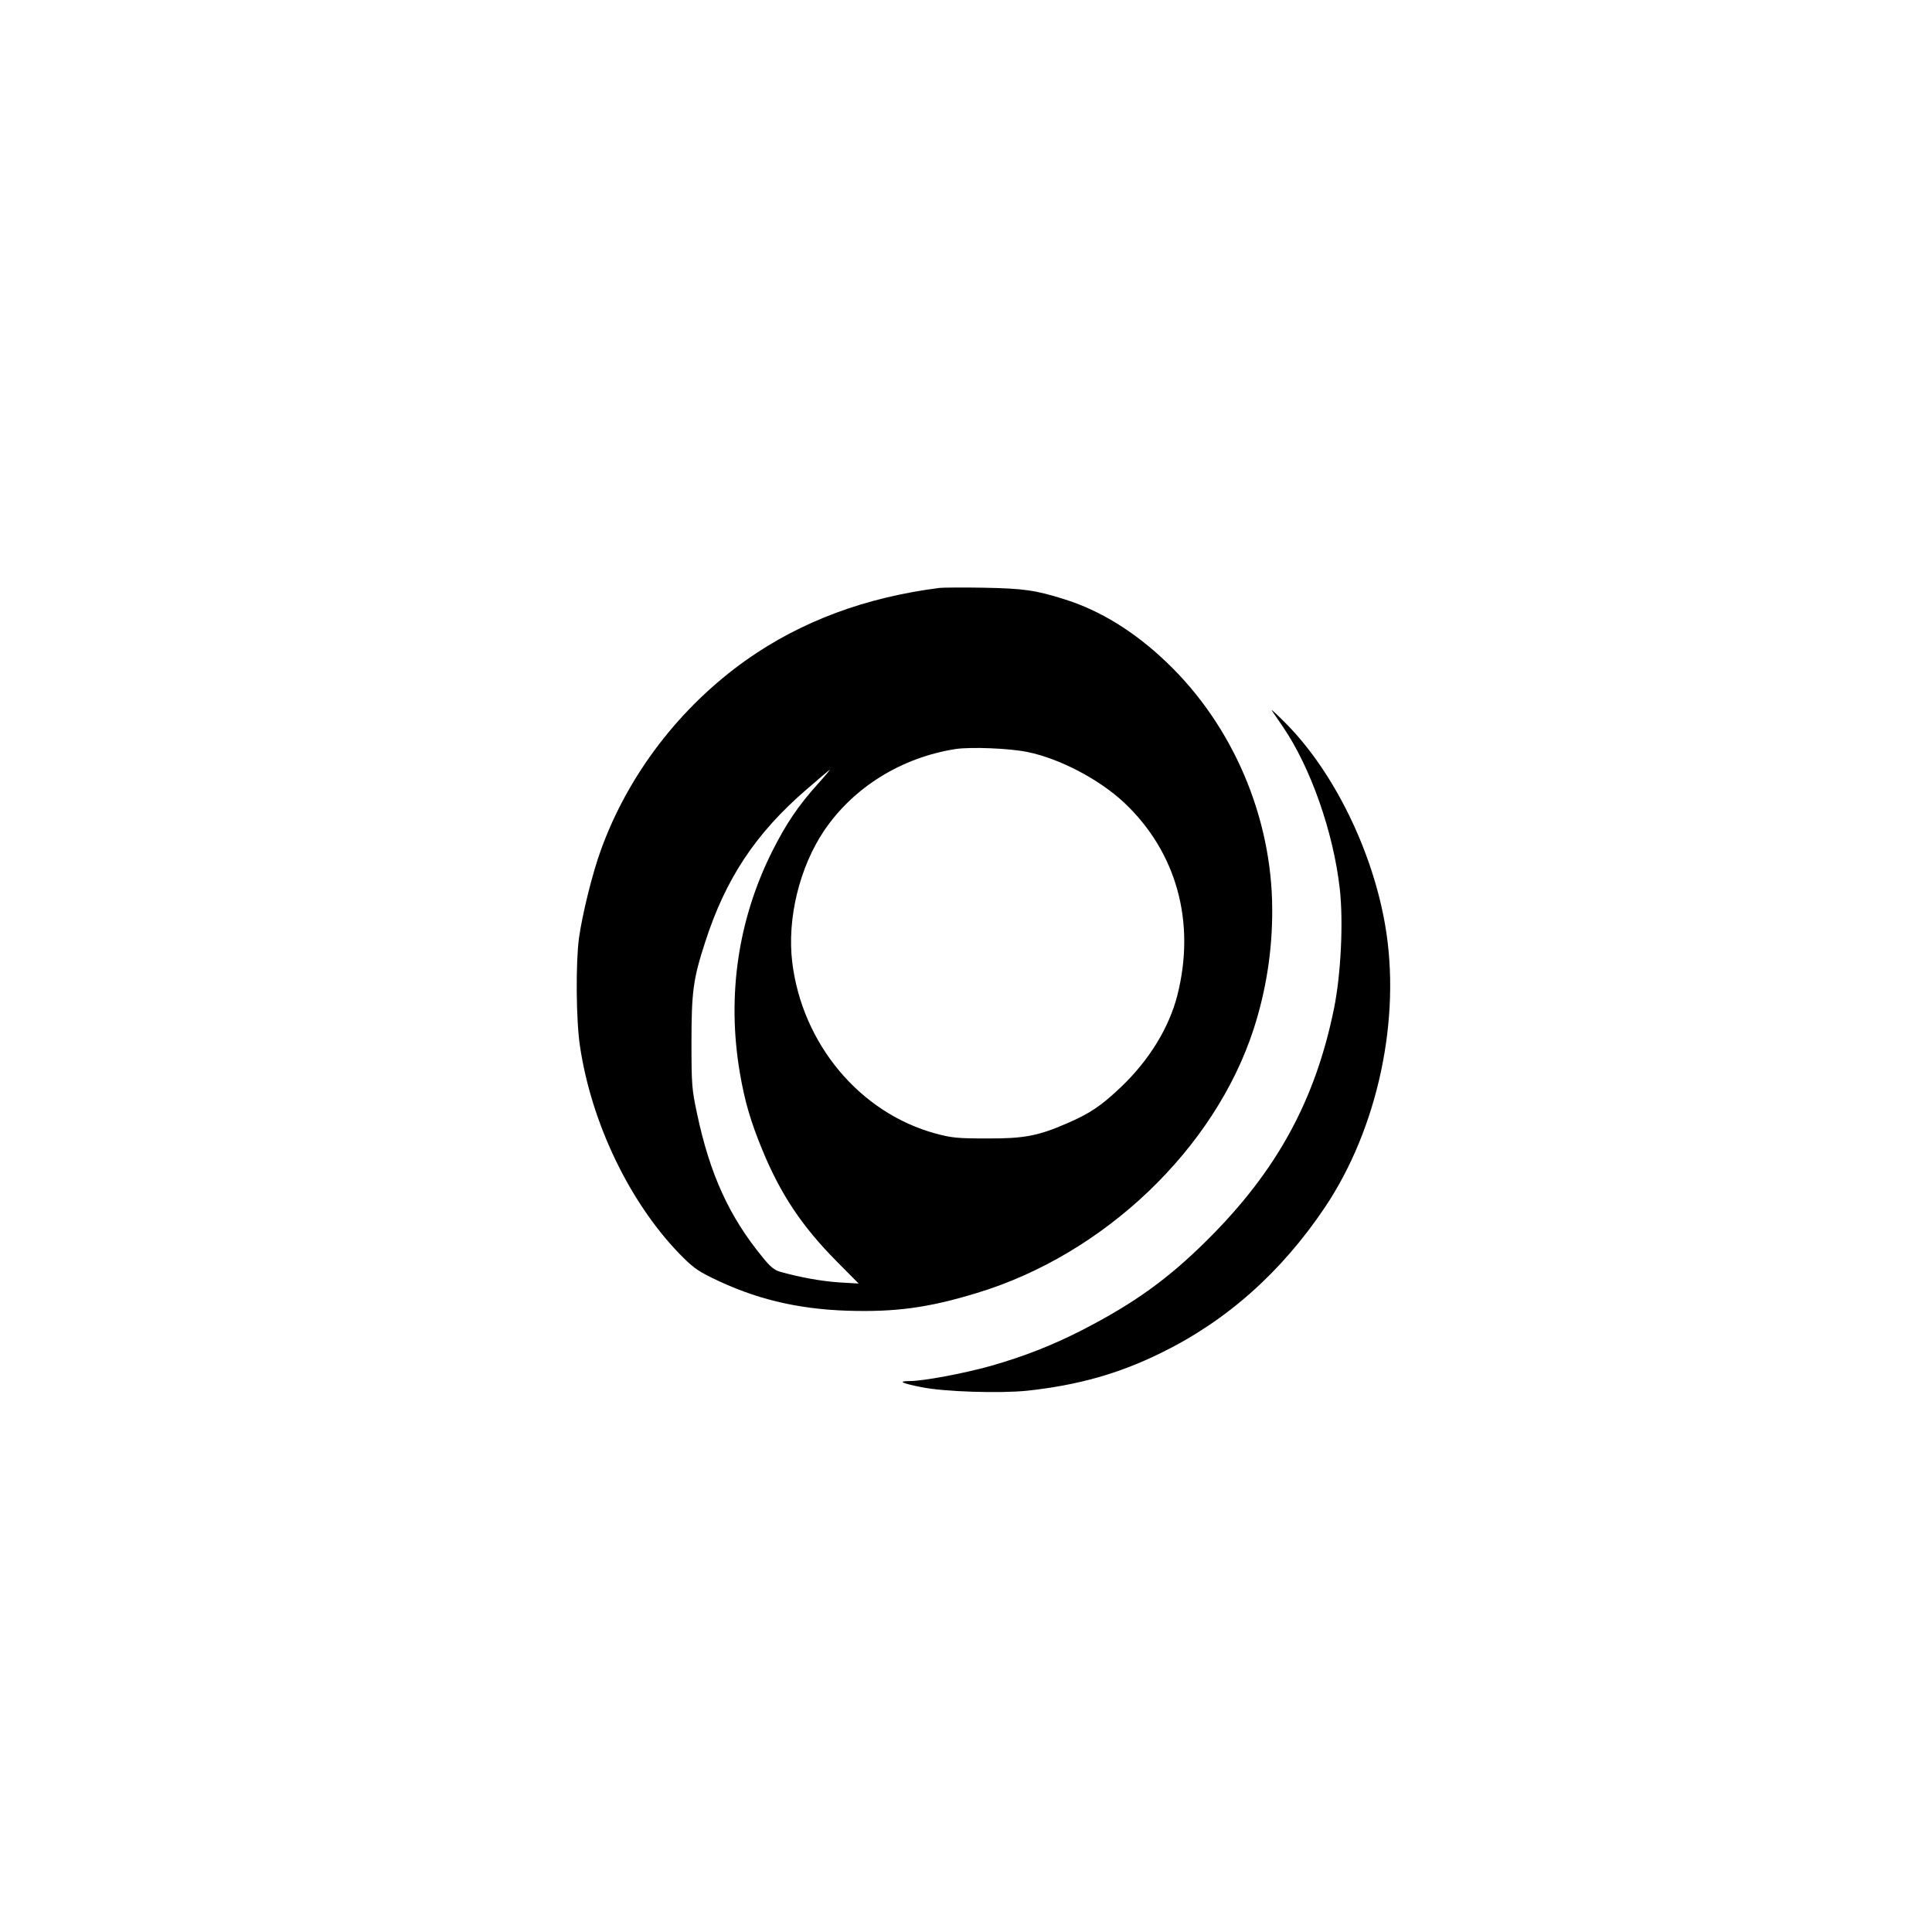
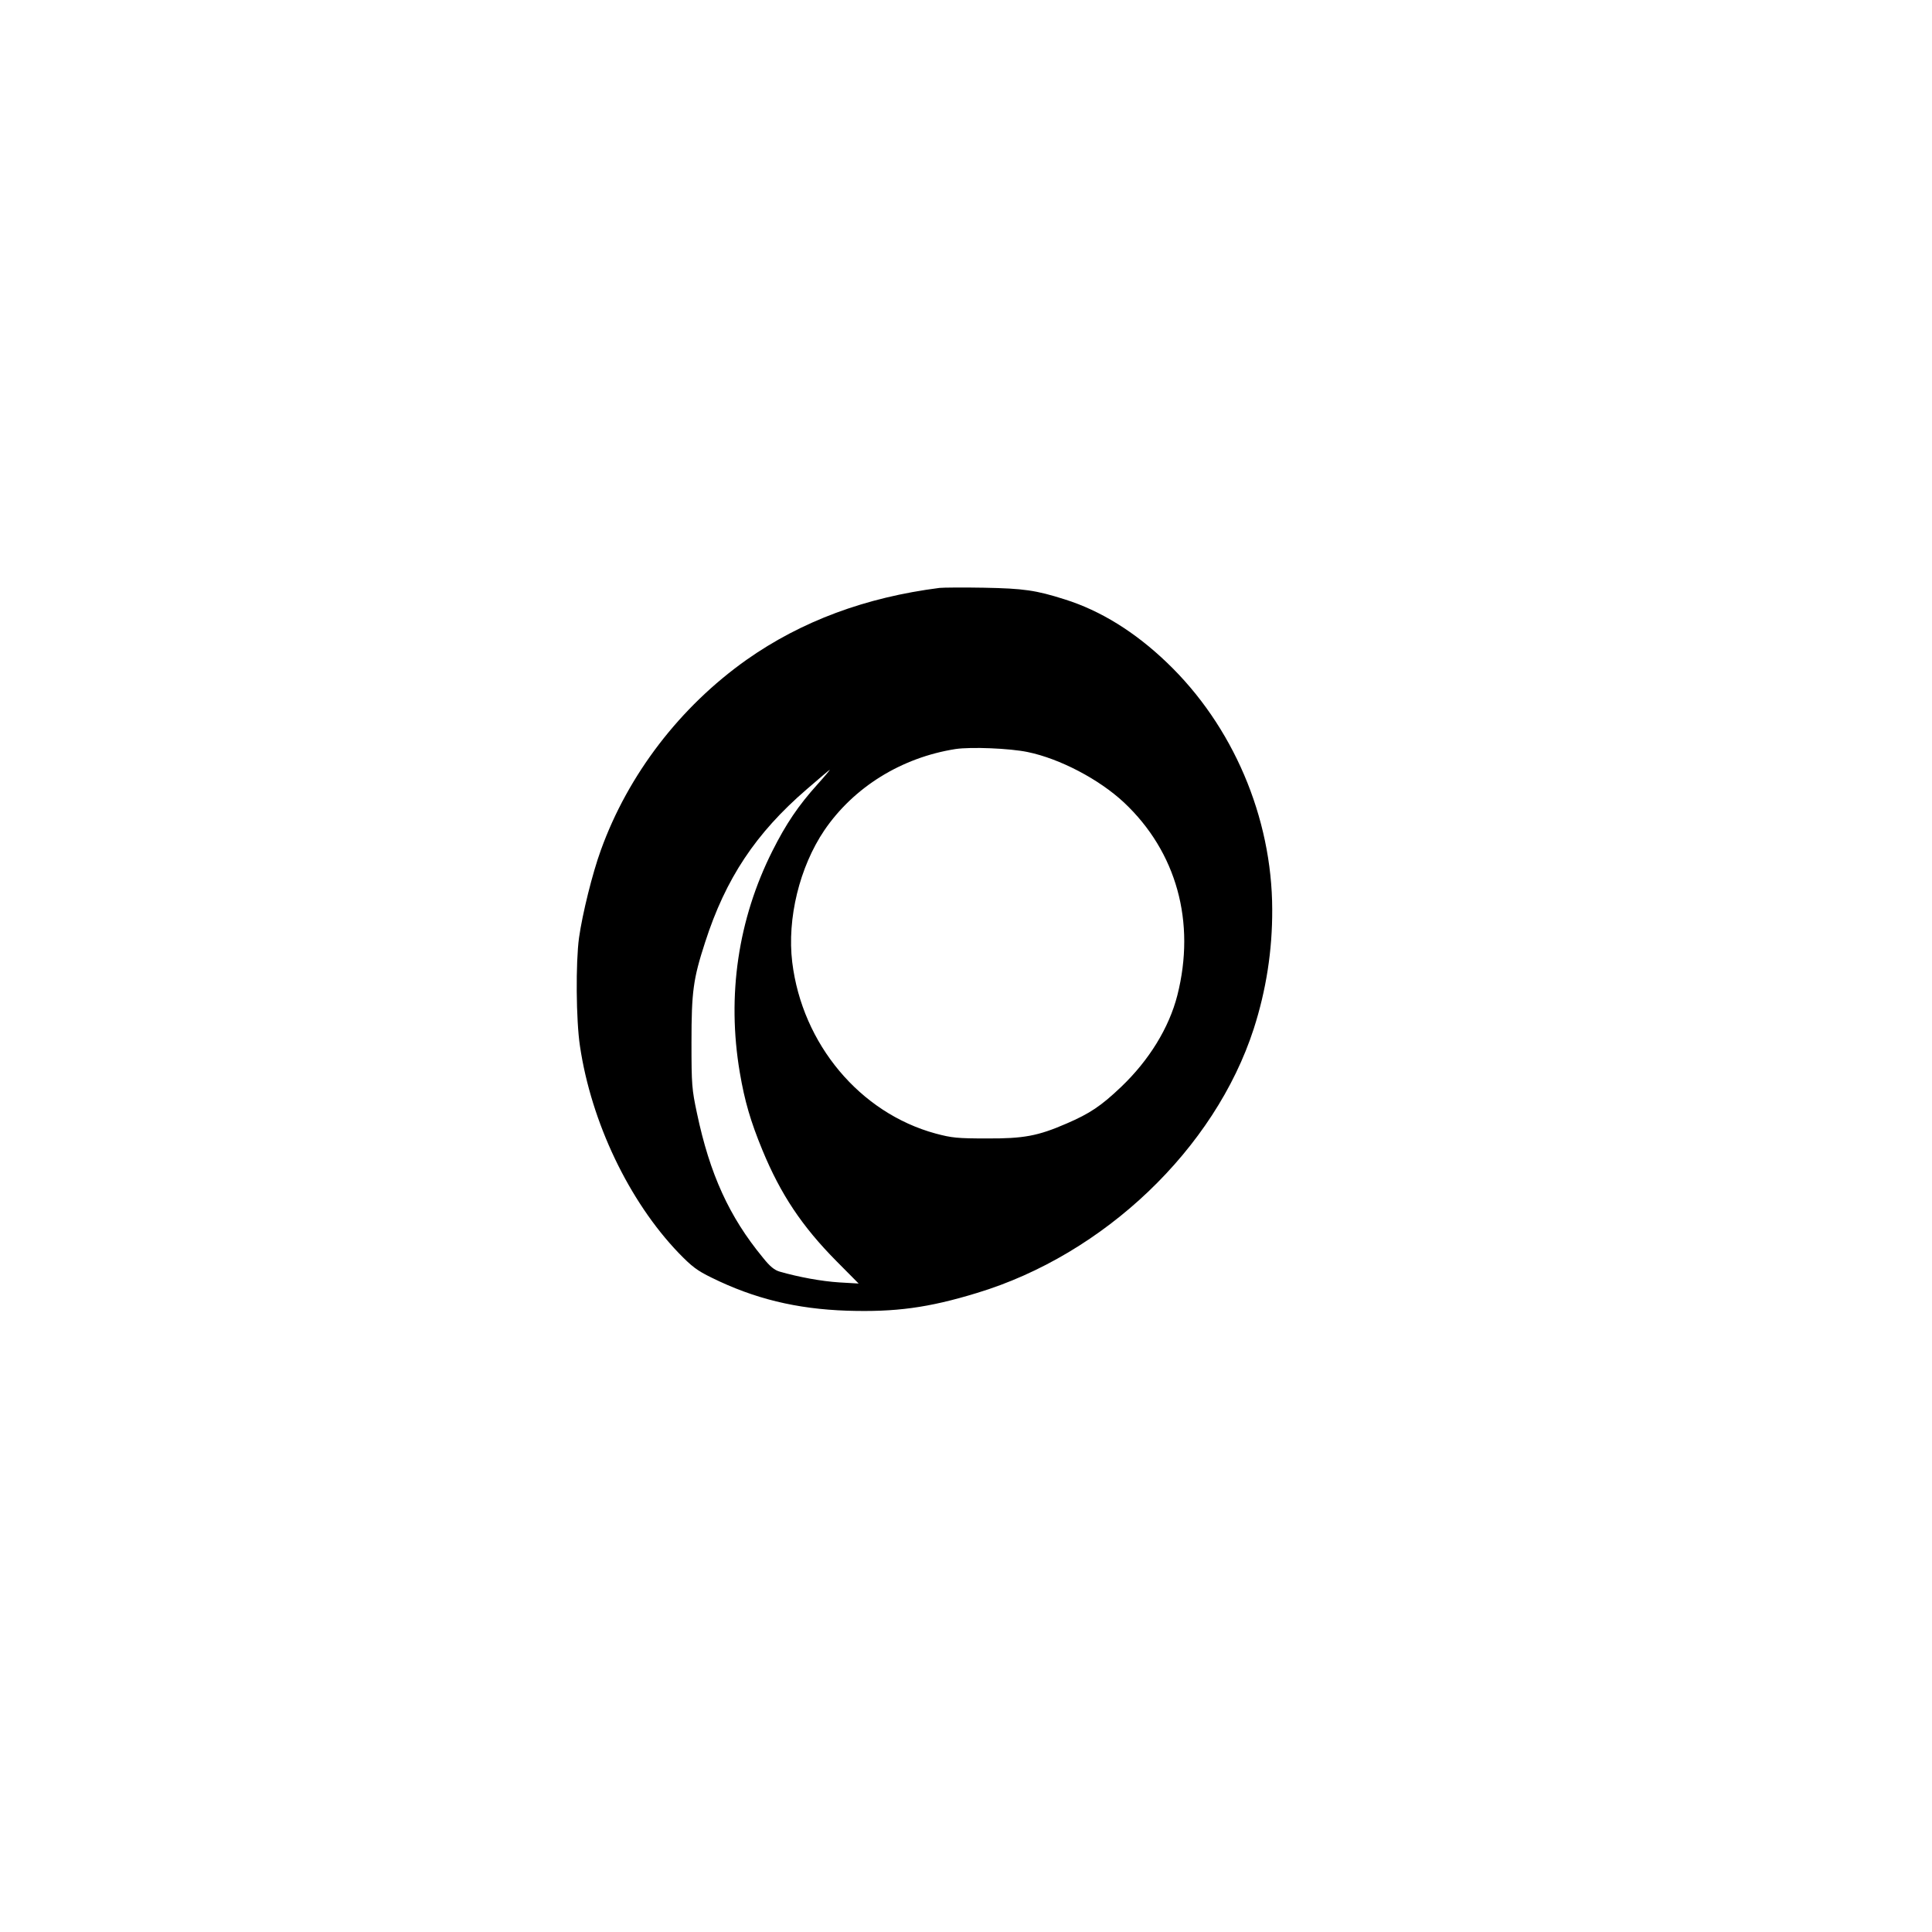
<svg xmlns="http://www.w3.org/2000/svg" version="1.0" width="1024pt" height="1024pt" viewBox="0 0 1024 1024" preserveAspectRatio="xMidYMid meet">
  <g transform="translate(0,1024) scale(0.1,-0.1)" fill="#000000" stroke="none">
    <path d="M4980 7124 c-392 -50 -732 -176 -1023 -381 -353 -250 -628 -609 -772 -1008 -45 -123 -98 -338 -116 -465 -18 -131 -16 -438 5 -575 60 -404 260 -822 523 -1096 70 -72 97 -93 175 -131 225 -111 449 -166 718 -175 254 -8 430 15 688 94 674 204 1261 764 1467 1400 66 205 99 416 98 633 -1 489 -209 975 -559 1309 -169 162 -352 275 -540 334 -154 49 -219 58 -429 62 -110 2 -216 1 -235 -1z m467 -870 c170 -35 378 -144 510 -267 279 -262 382 -634 283 -1023 -44 -172 -150 -344 -298 -485 -106 -101 -166 -141 -289 -194 -152 -66 -227 -80 -423 -79 -156 0 -185 3 -271 26 -401 109 -707 474 -760 908 -28 232 39 505 170 699 156 229 409 386 696 431 81 12 286 4 382 -16z m-1114 -171 c-102 -113 -167 -210 -239 -353 -182 -362 -242 -766 -173 -1174 26 -153 57 -259 120 -412 97 -235 210 -404 392 -588 l118 -119 -103 6 c-94 6 -214 28 -315 57 -28 8 -52 27 -90 75 -178 216 -281 442 -349 765 -27 127 -29 150 -29 375 0 269 9 336 72 530 109 339 269 579 538 811 66 57 121 104 123 104 2 0 -27 -35 -65 -77z" />
-     <path d="M6741 6474 c8 -12 34 -50 58 -85 147 -215 268 -558 302 -859 20 -175 6 -454 -30 -633 -99 -488 -303 -862 -670 -1227 -209 -208 -388 -337 -666 -480 -159 -81 -306 -139 -485 -190 -143 -40 -357 -80 -430 -80 -63 0 -42 -11 62 -32 123 -25 416 -34 563 -19 267 29 486 90 710 201 346 169 636 427 866 769 282 419 407 1005 320 1501 -68 392 -270 804 -518 1058 -52 53 -89 87 -82 76z" />
  </g>
</svg>